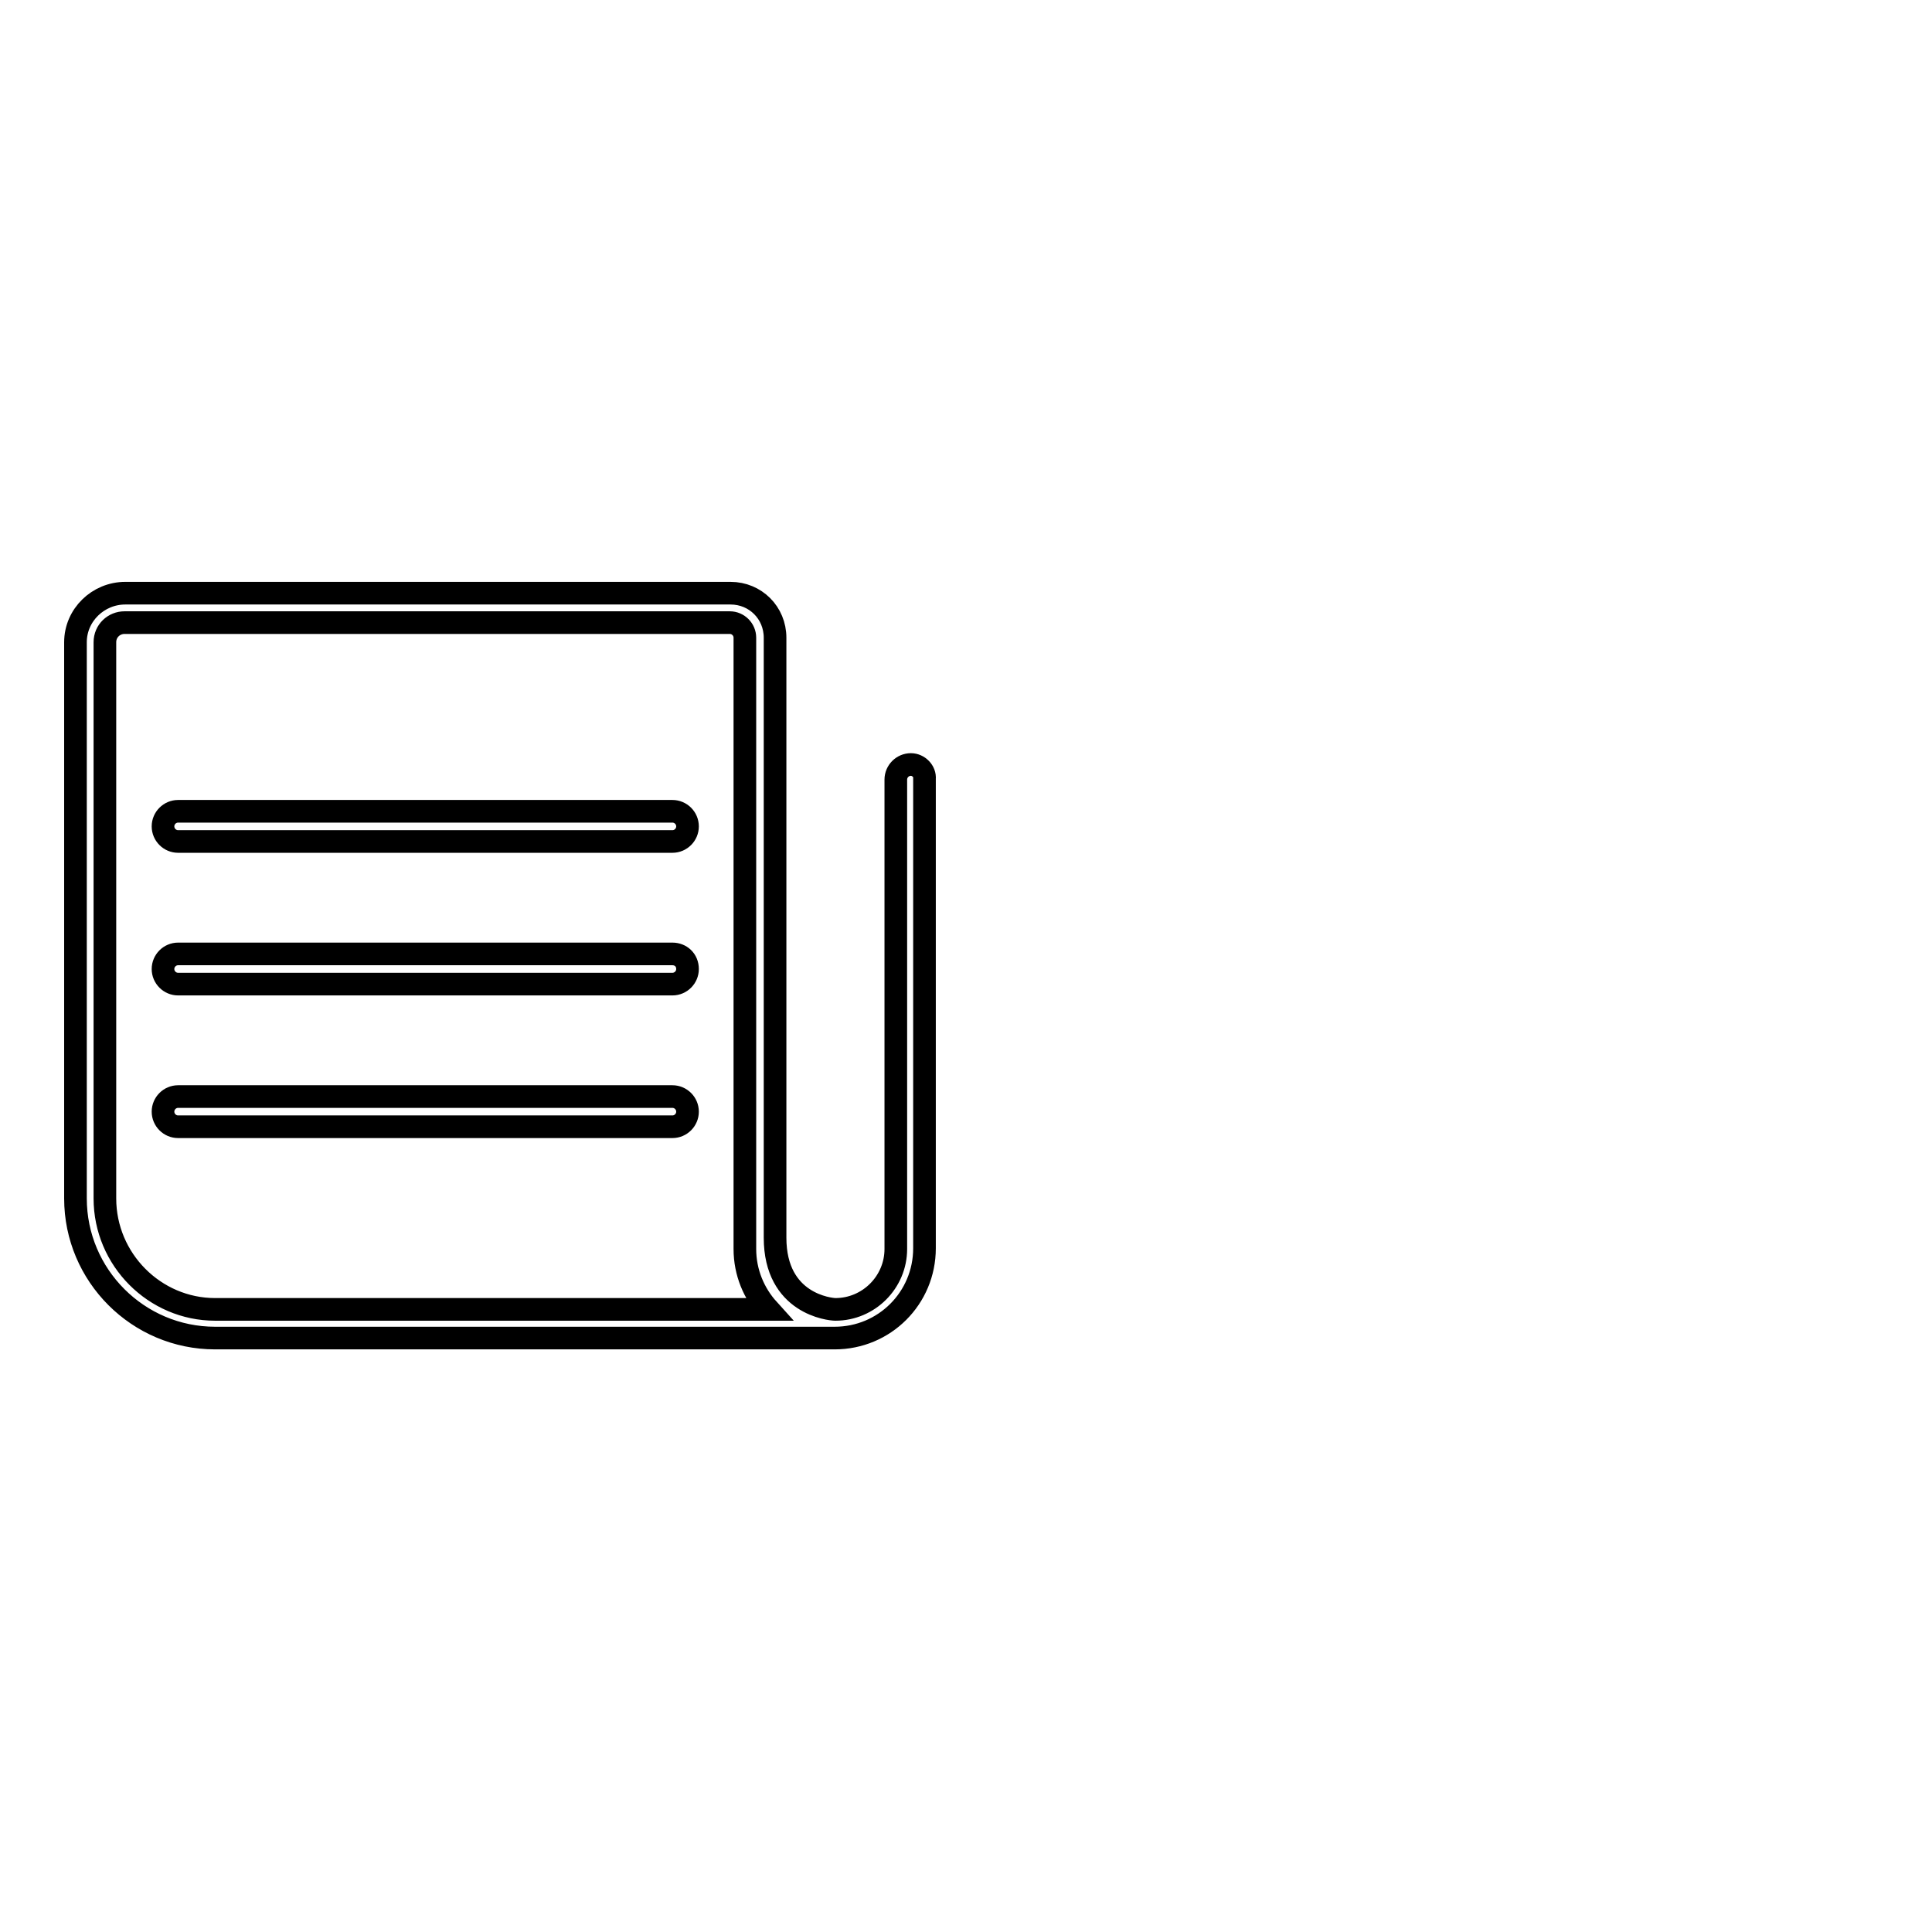
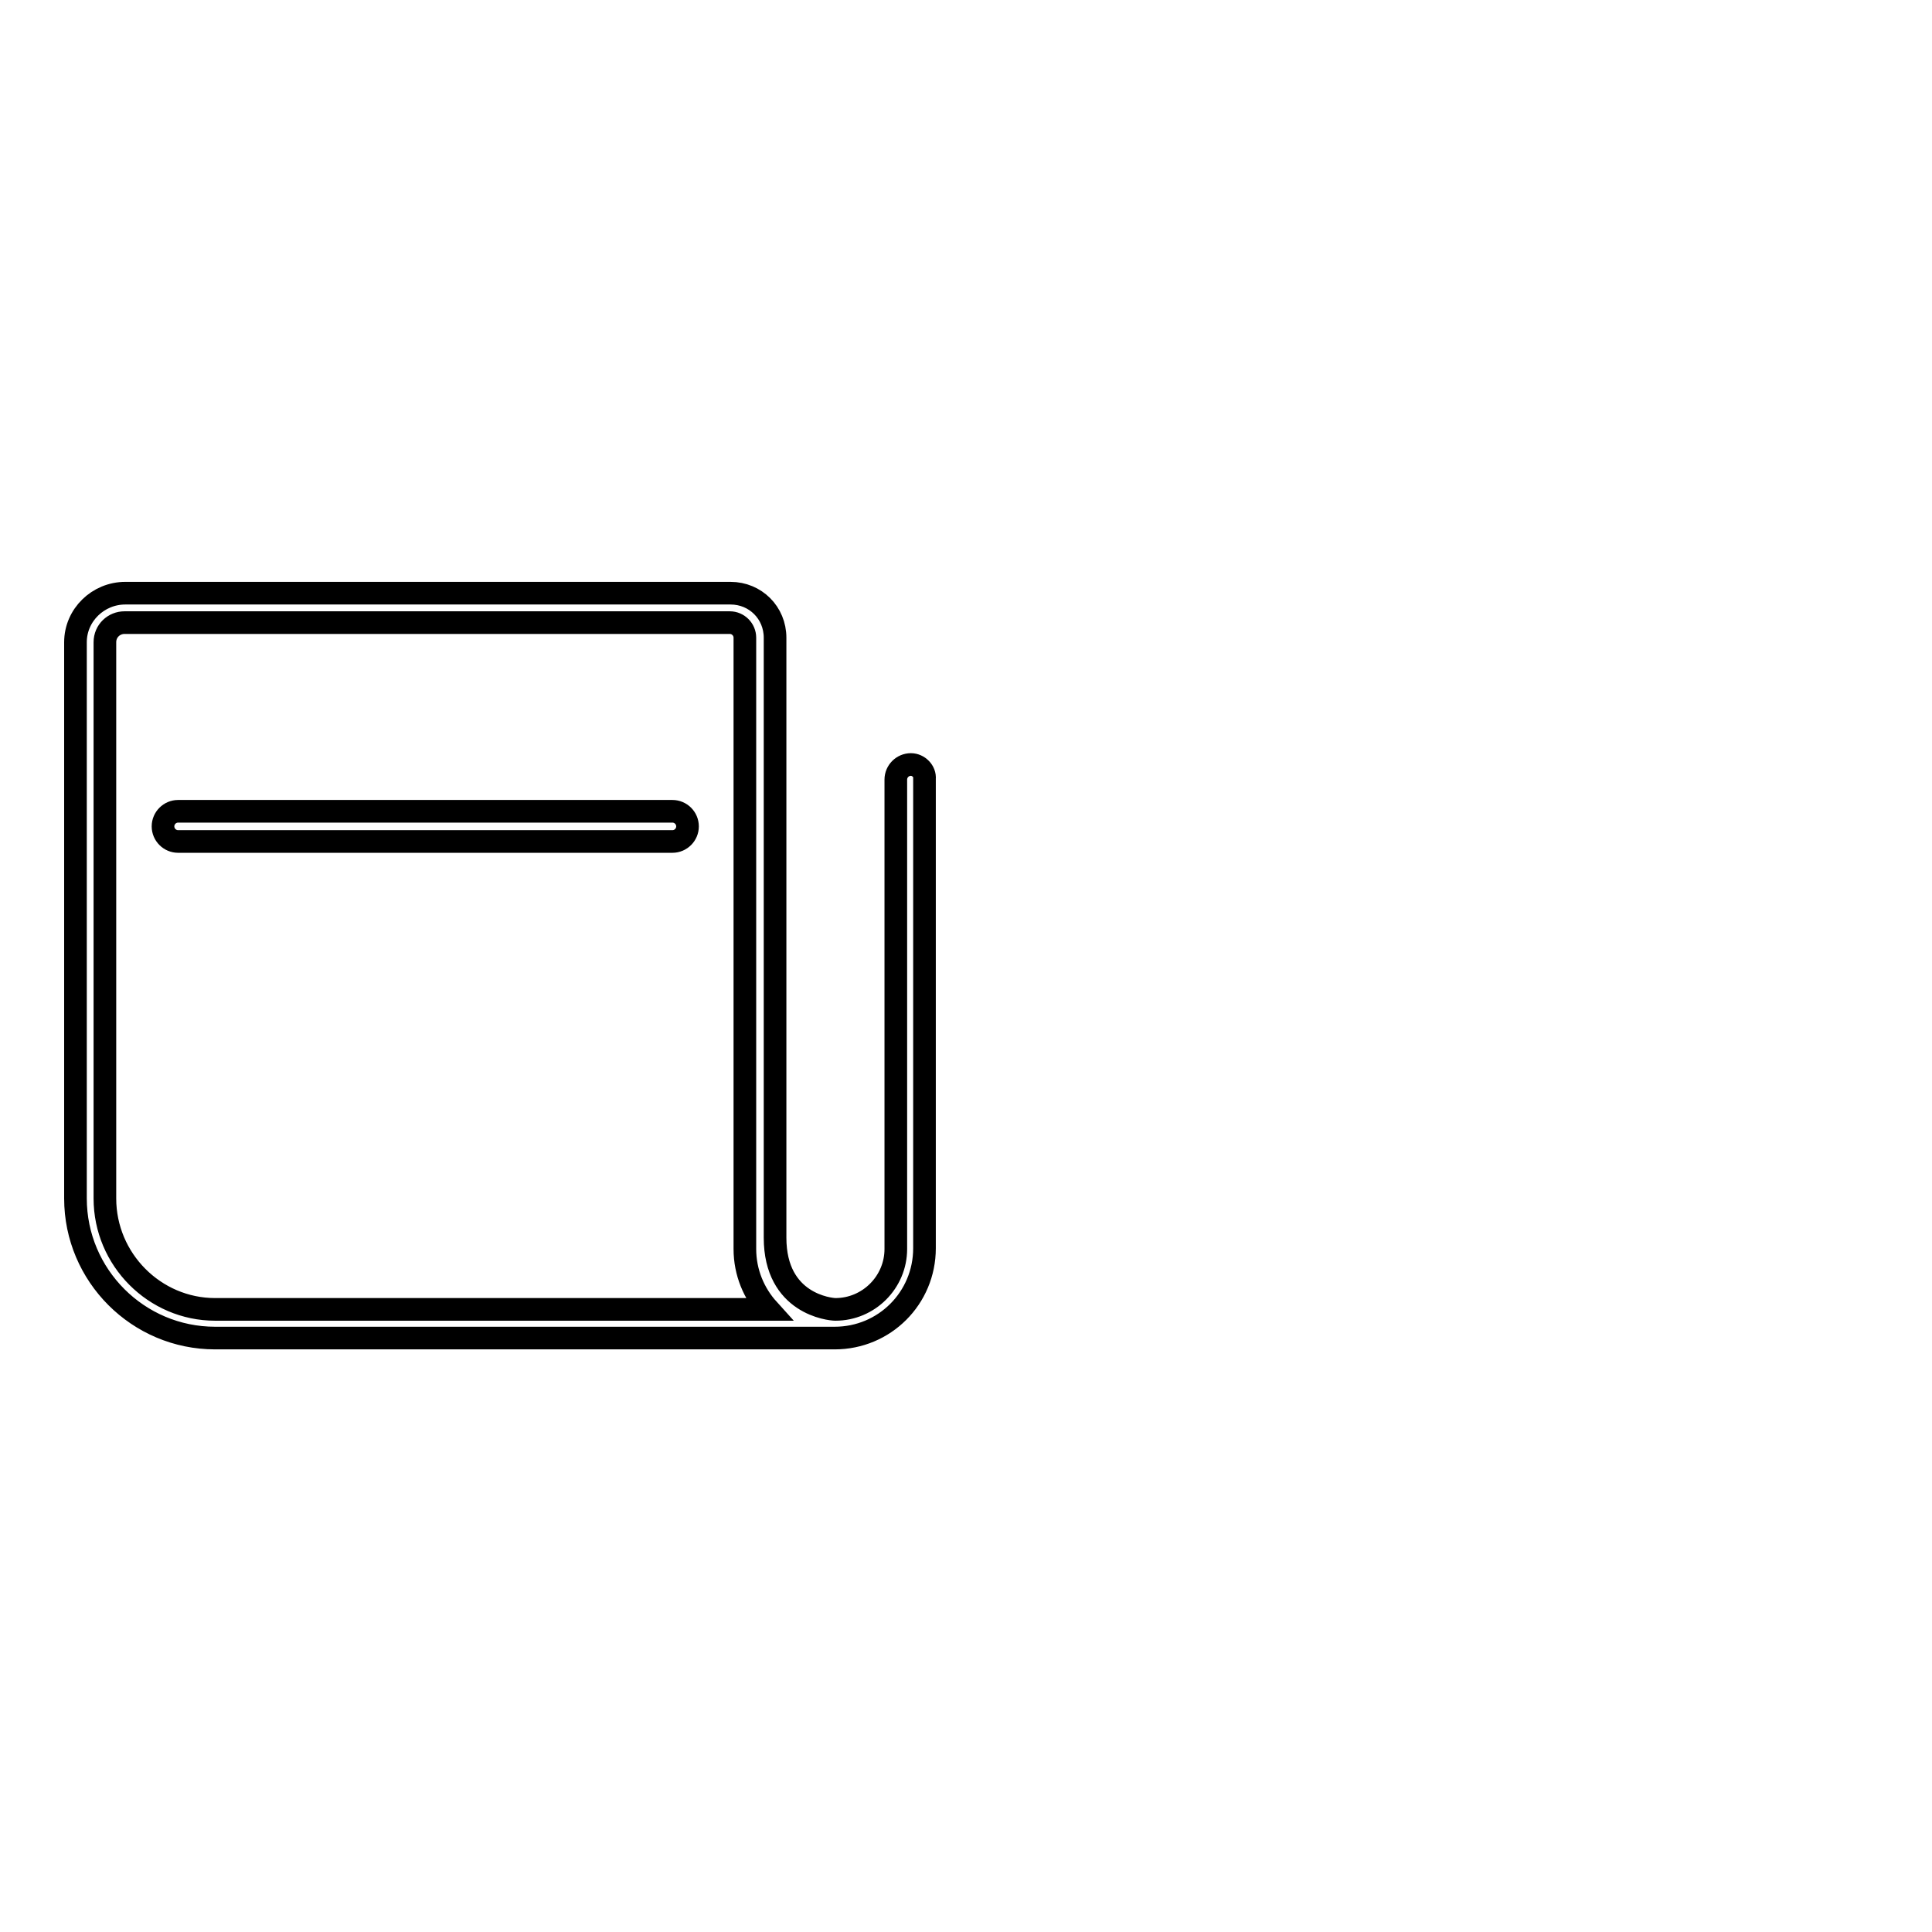
<svg xmlns="http://www.w3.org/2000/svg" version="1.1" x="0px" y="0px" viewBox="0 0 256 256" enable-background="new 0 0 256 256" xml:space="preserve">
  <g>
    <g>
      <path stroke-width="3" fill-opacity="0" stroke="#000000" d="M120.7,101.3c-1.1,0-2,0.9-2,2v62.2c0,4.4-3.6,8-8,8c-0.7,0-8-0.7-8-9.5V84.5c0-3.3-2.6-5.9-5.9-5.9H16.6c-3.6,0-6.6,2.9-6.6,6.5v73.7c0,10.2,8.3,18.5,18.5,18.5h82.1l0,0l0,0l0,0c6.6,0,11.9-5.3,11.9-11.9v-62.2C122.6,102.2,121.7,101.3,120.7,101.3z M13.9,158.8V85.1c0-1.5,1.2-2.6,2.6-2.6h80.2c1.1,0,2,0.9,2,2v81c0,3.1,1.2,5.9,3.1,8H28.5C20.5,173.5,13.9,166.9,13.9,158.8z" />
      <path stroke-width="3" fill-opacity="0" stroke="#000000" d="M89.1,107.5H23.6c-1.1,0-2,0.9-2,2s0.9,2,2,2h65.5c1.1,0,2-0.9,2-2S90.2,107.5,89.1,107.5z" />
-       <path stroke-width="3" fill-opacity="0" stroke="#000000" d="M89.1,126.4H23.6c-1.1,0-2,0.9-2,2c0,1.1,0.9,2,2,2h65.5c1.1,0,2-0.9,2-2C91.1,127.2,90.2,126.4,89.1,126.4z" />
-       <path stroke-width="3" fill-opacity="0" stroke="#000000" d="M89.1,145.3H23.6c-1.1,0-2,0.9-2,2s0.9,2,2,2h65.5c1.1,0,2-0.9,2-2S90.2,145.3,89.1,145.3z" />
-       <path stroke-width="3" fill-opacity="0" stroke="#000000" d="M158.9,171" />
-       <path stroke-width="3" fill-opacity="0" stroke="#000000" d="M246,171" />
    </g>
  </g>
</svg>